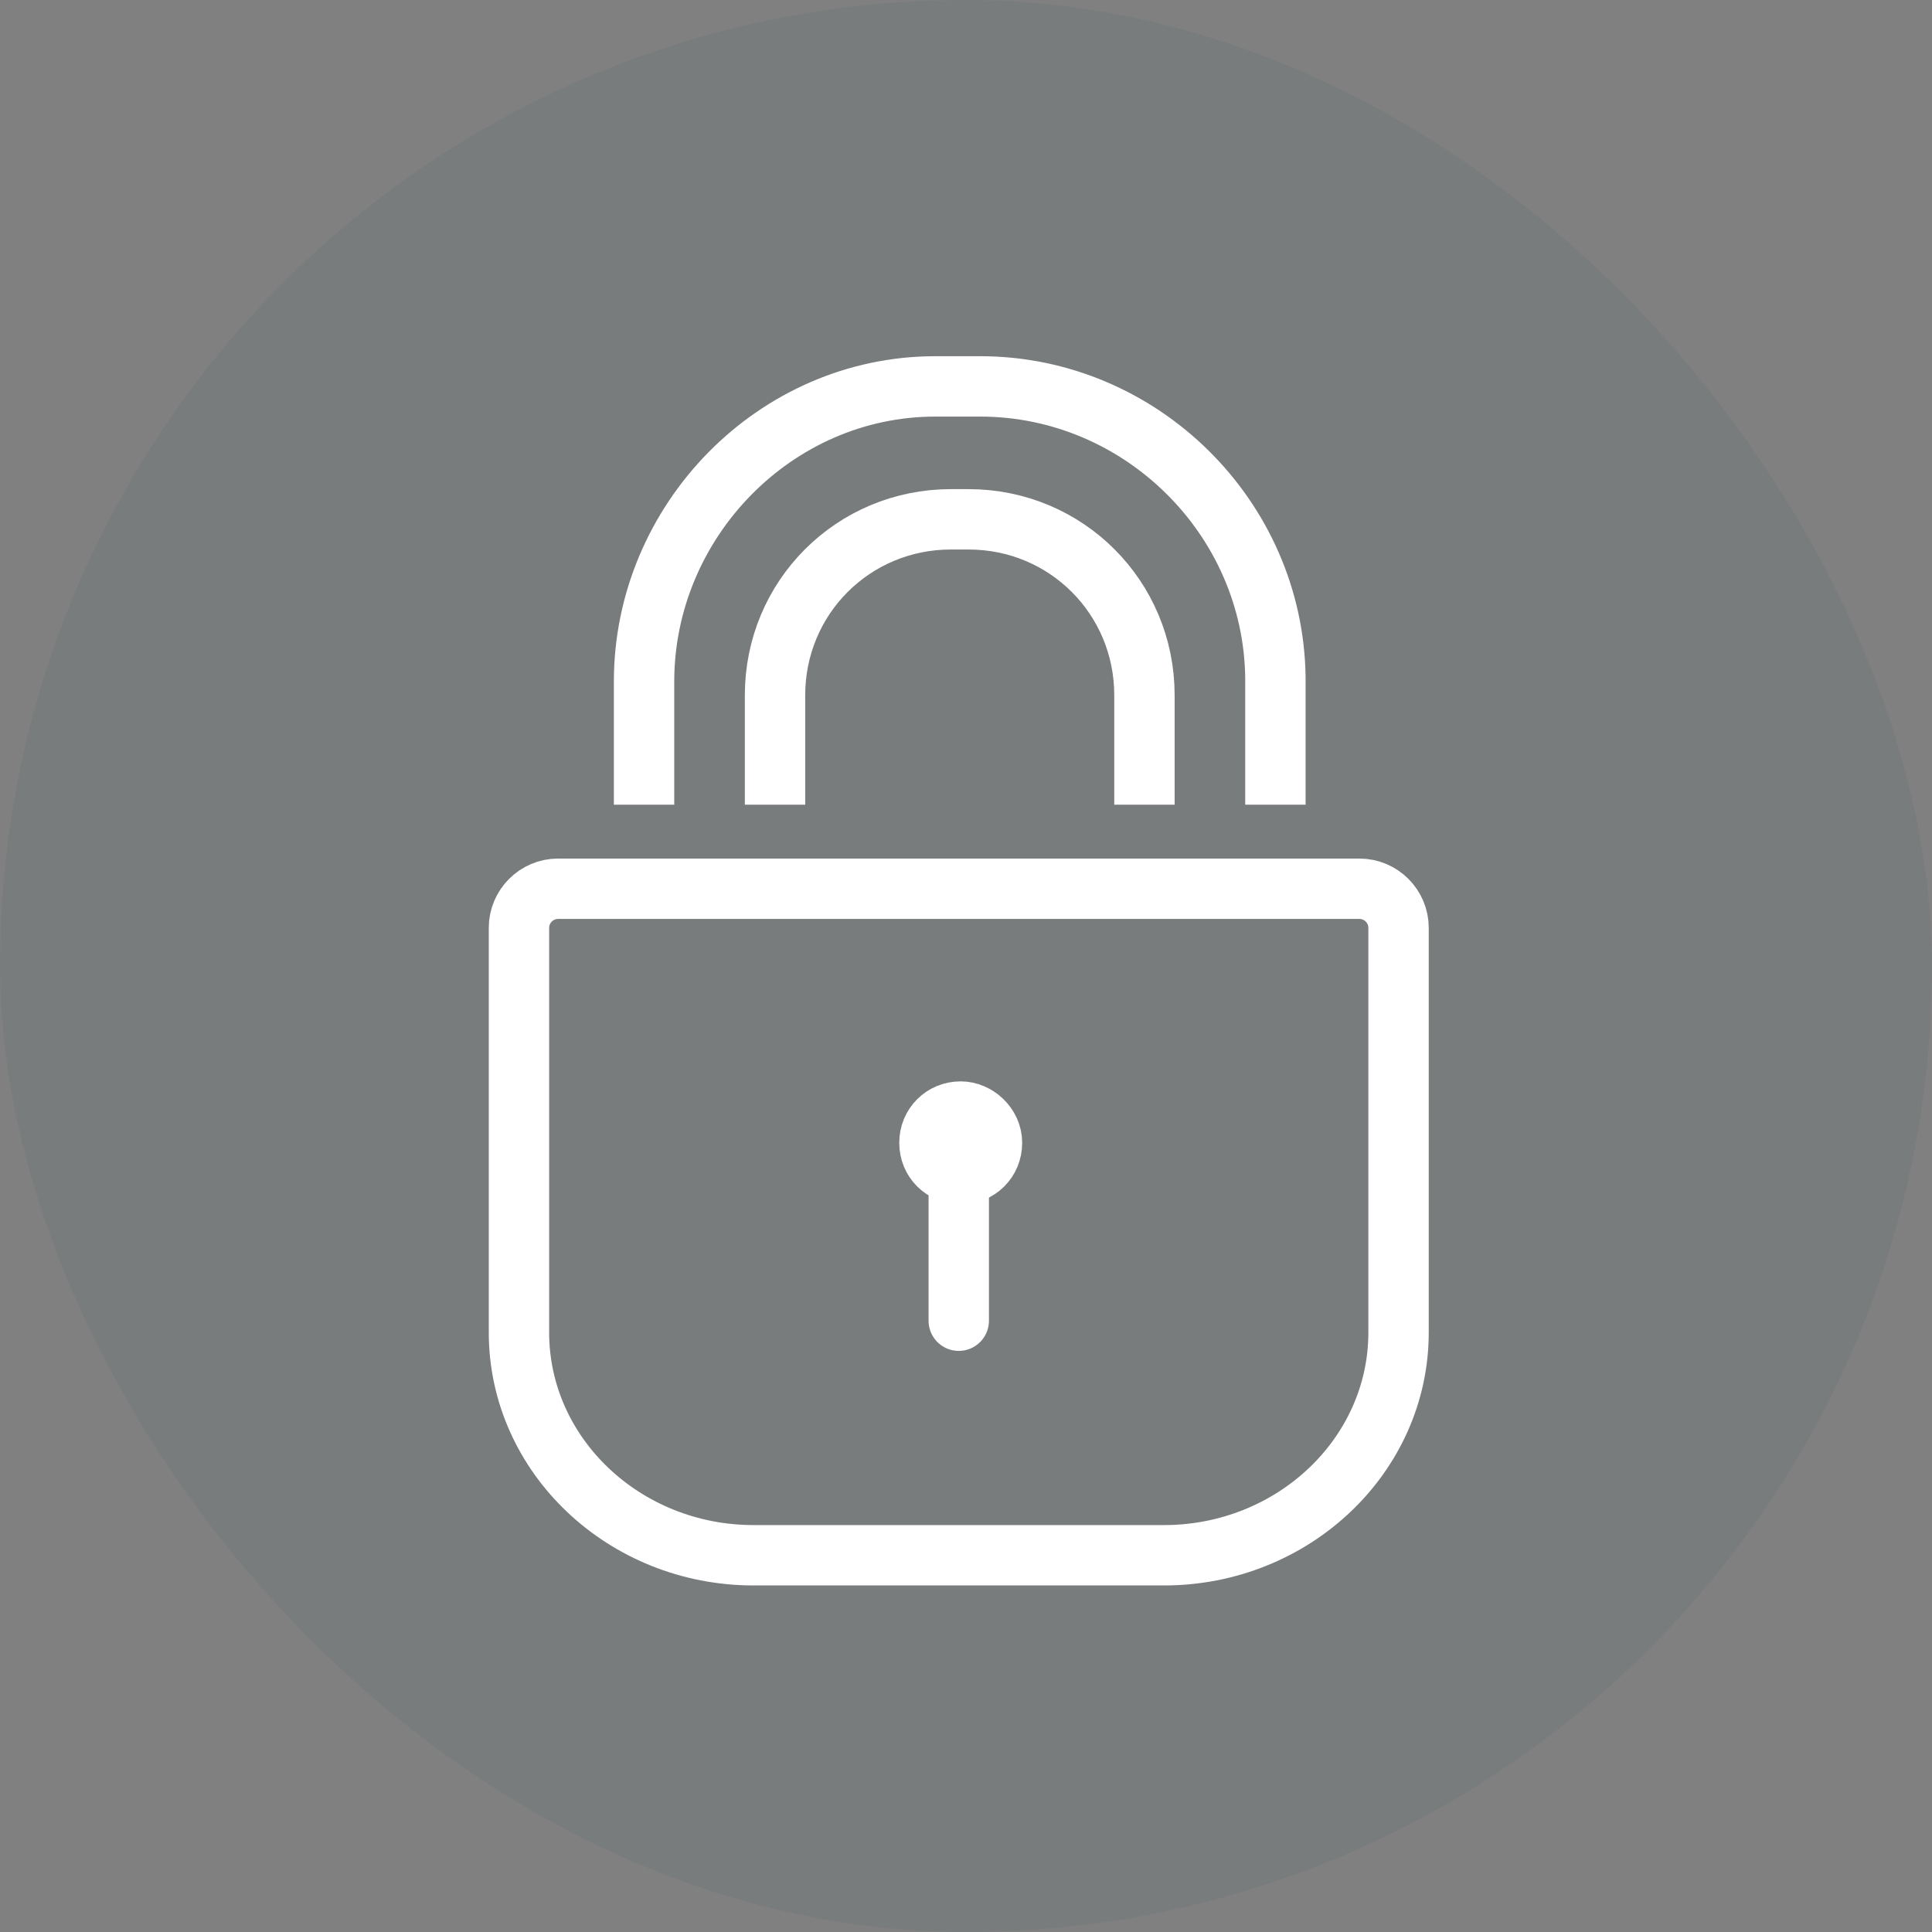
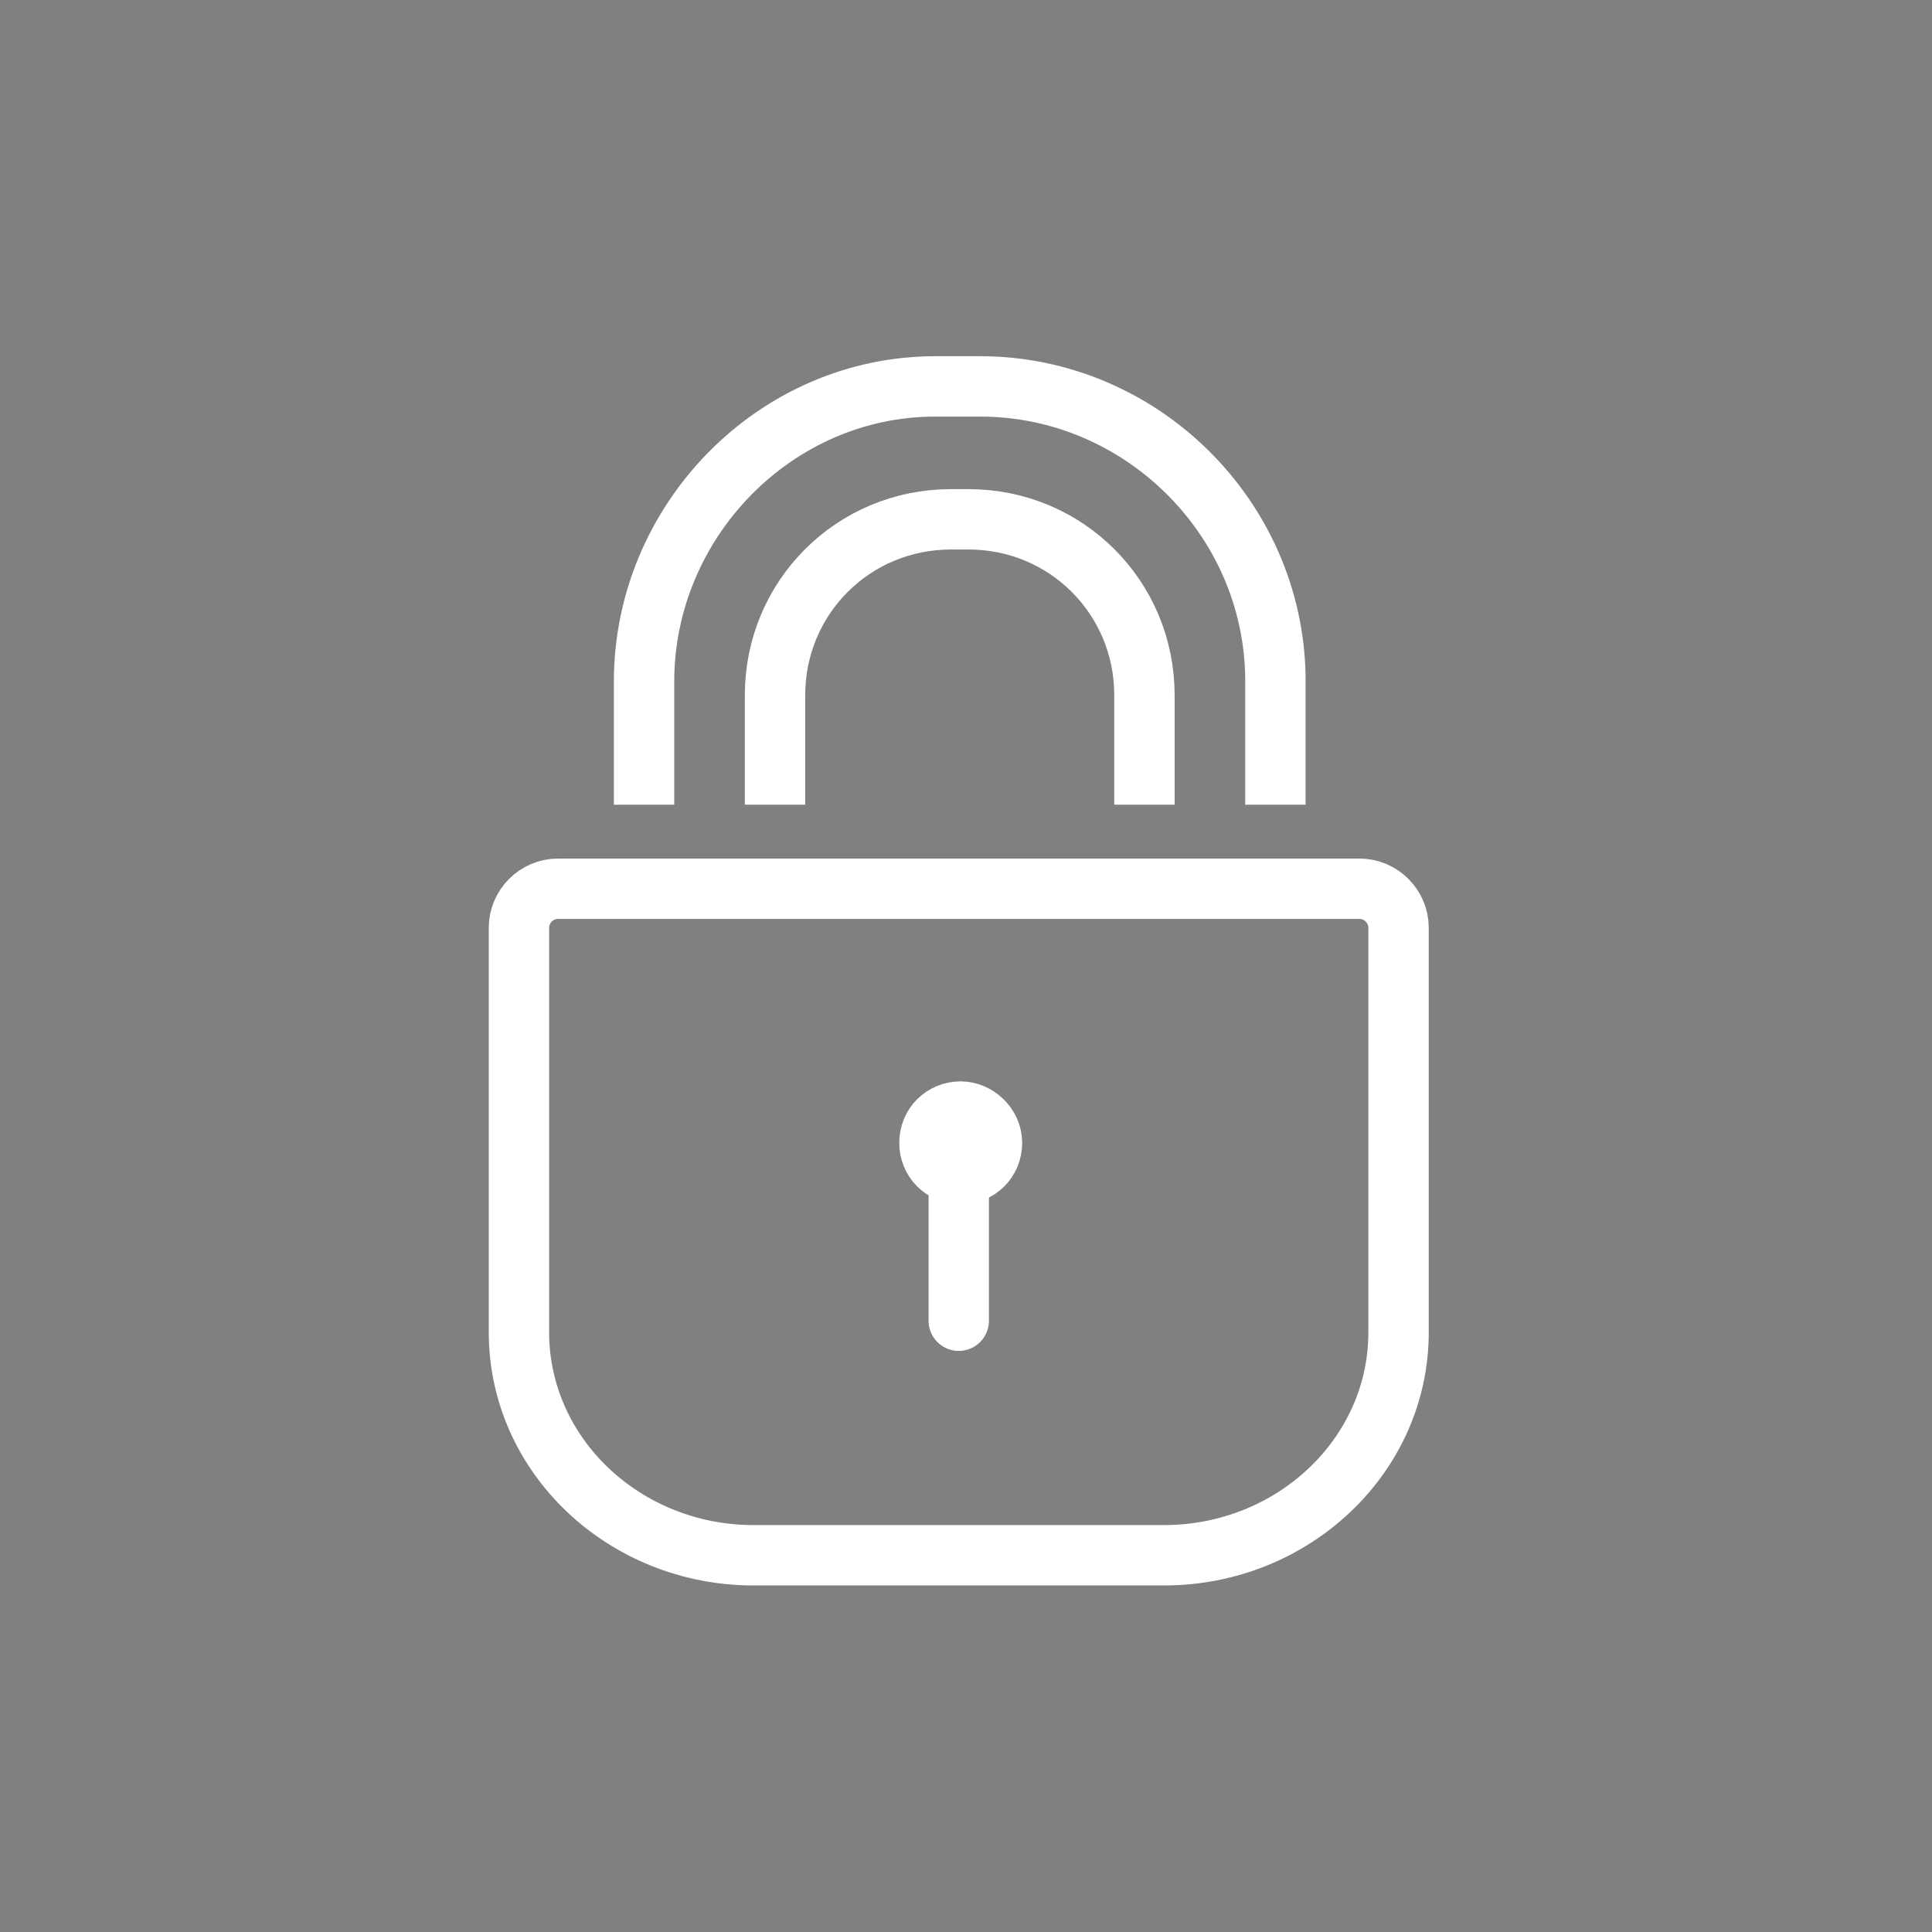
<svg xmlns="http://www.w3.org/2000/svg" fill="none" viewBox="0 0 80 80">
  <rect x="0" y="0" width="80" height="80" fill="#808080" stroke="none" />
-   <rect width="80" height="80" rx="40" fill="#274A57" fill-opacity="0.07" />
  <path d="M26.669 33.32V28.221C26.669 21.585 32.092 16 38.729 16H40.59C47.227 16 52.731 21.423 52.812 28.06V33.32" stroke="white" stroke-width="2.5" stroke-miterlimit="10" />
  <path d="M32.092 33.32V28.788C32.092 24.741 35.329 21.504 39.376 21.504H40.105C44.151 21.504 47.389 24.741 47.389 28.788V33.32" stroke="white" stroke-width="2.5" stroke-miterlimit="10" />
  <path d="M21.489 55.173C21.489 60.272 25.86 64.4 31.202 64.4H48.198C53.54 64.4 57.911 60.272 57.911 55.173V38.419C57.911 37.529 57.182 36.801 56.292 36.801H23.108C22.218 36.801 21.489 37.529 21.489 38.419V55.173V55.173Z" stroke="white" stroke-width="2.5" stroke-miterlimit="10" stroke-linecap="round" stroke-linejoin="round" />
  <path d="M39.7 47.808V54.688" stroke="white" stroke-width="2.5" stroke-miterlimit="10" stroke-linecap="round" />
  <path d="M41.076 47.322C41.076 48.051 40.509 48.617 39.781 48.617C39.053 48.617 38.486 48.051 38.486 47.322C38.486 46.594 39.053 46.027 39.781 46.027C40.428 46.027 41.076 46.594 41.076 47.322Z" fill="white" stroke="white" stroke-width="2.5" stroke-miterlimit="10" />
</svg>